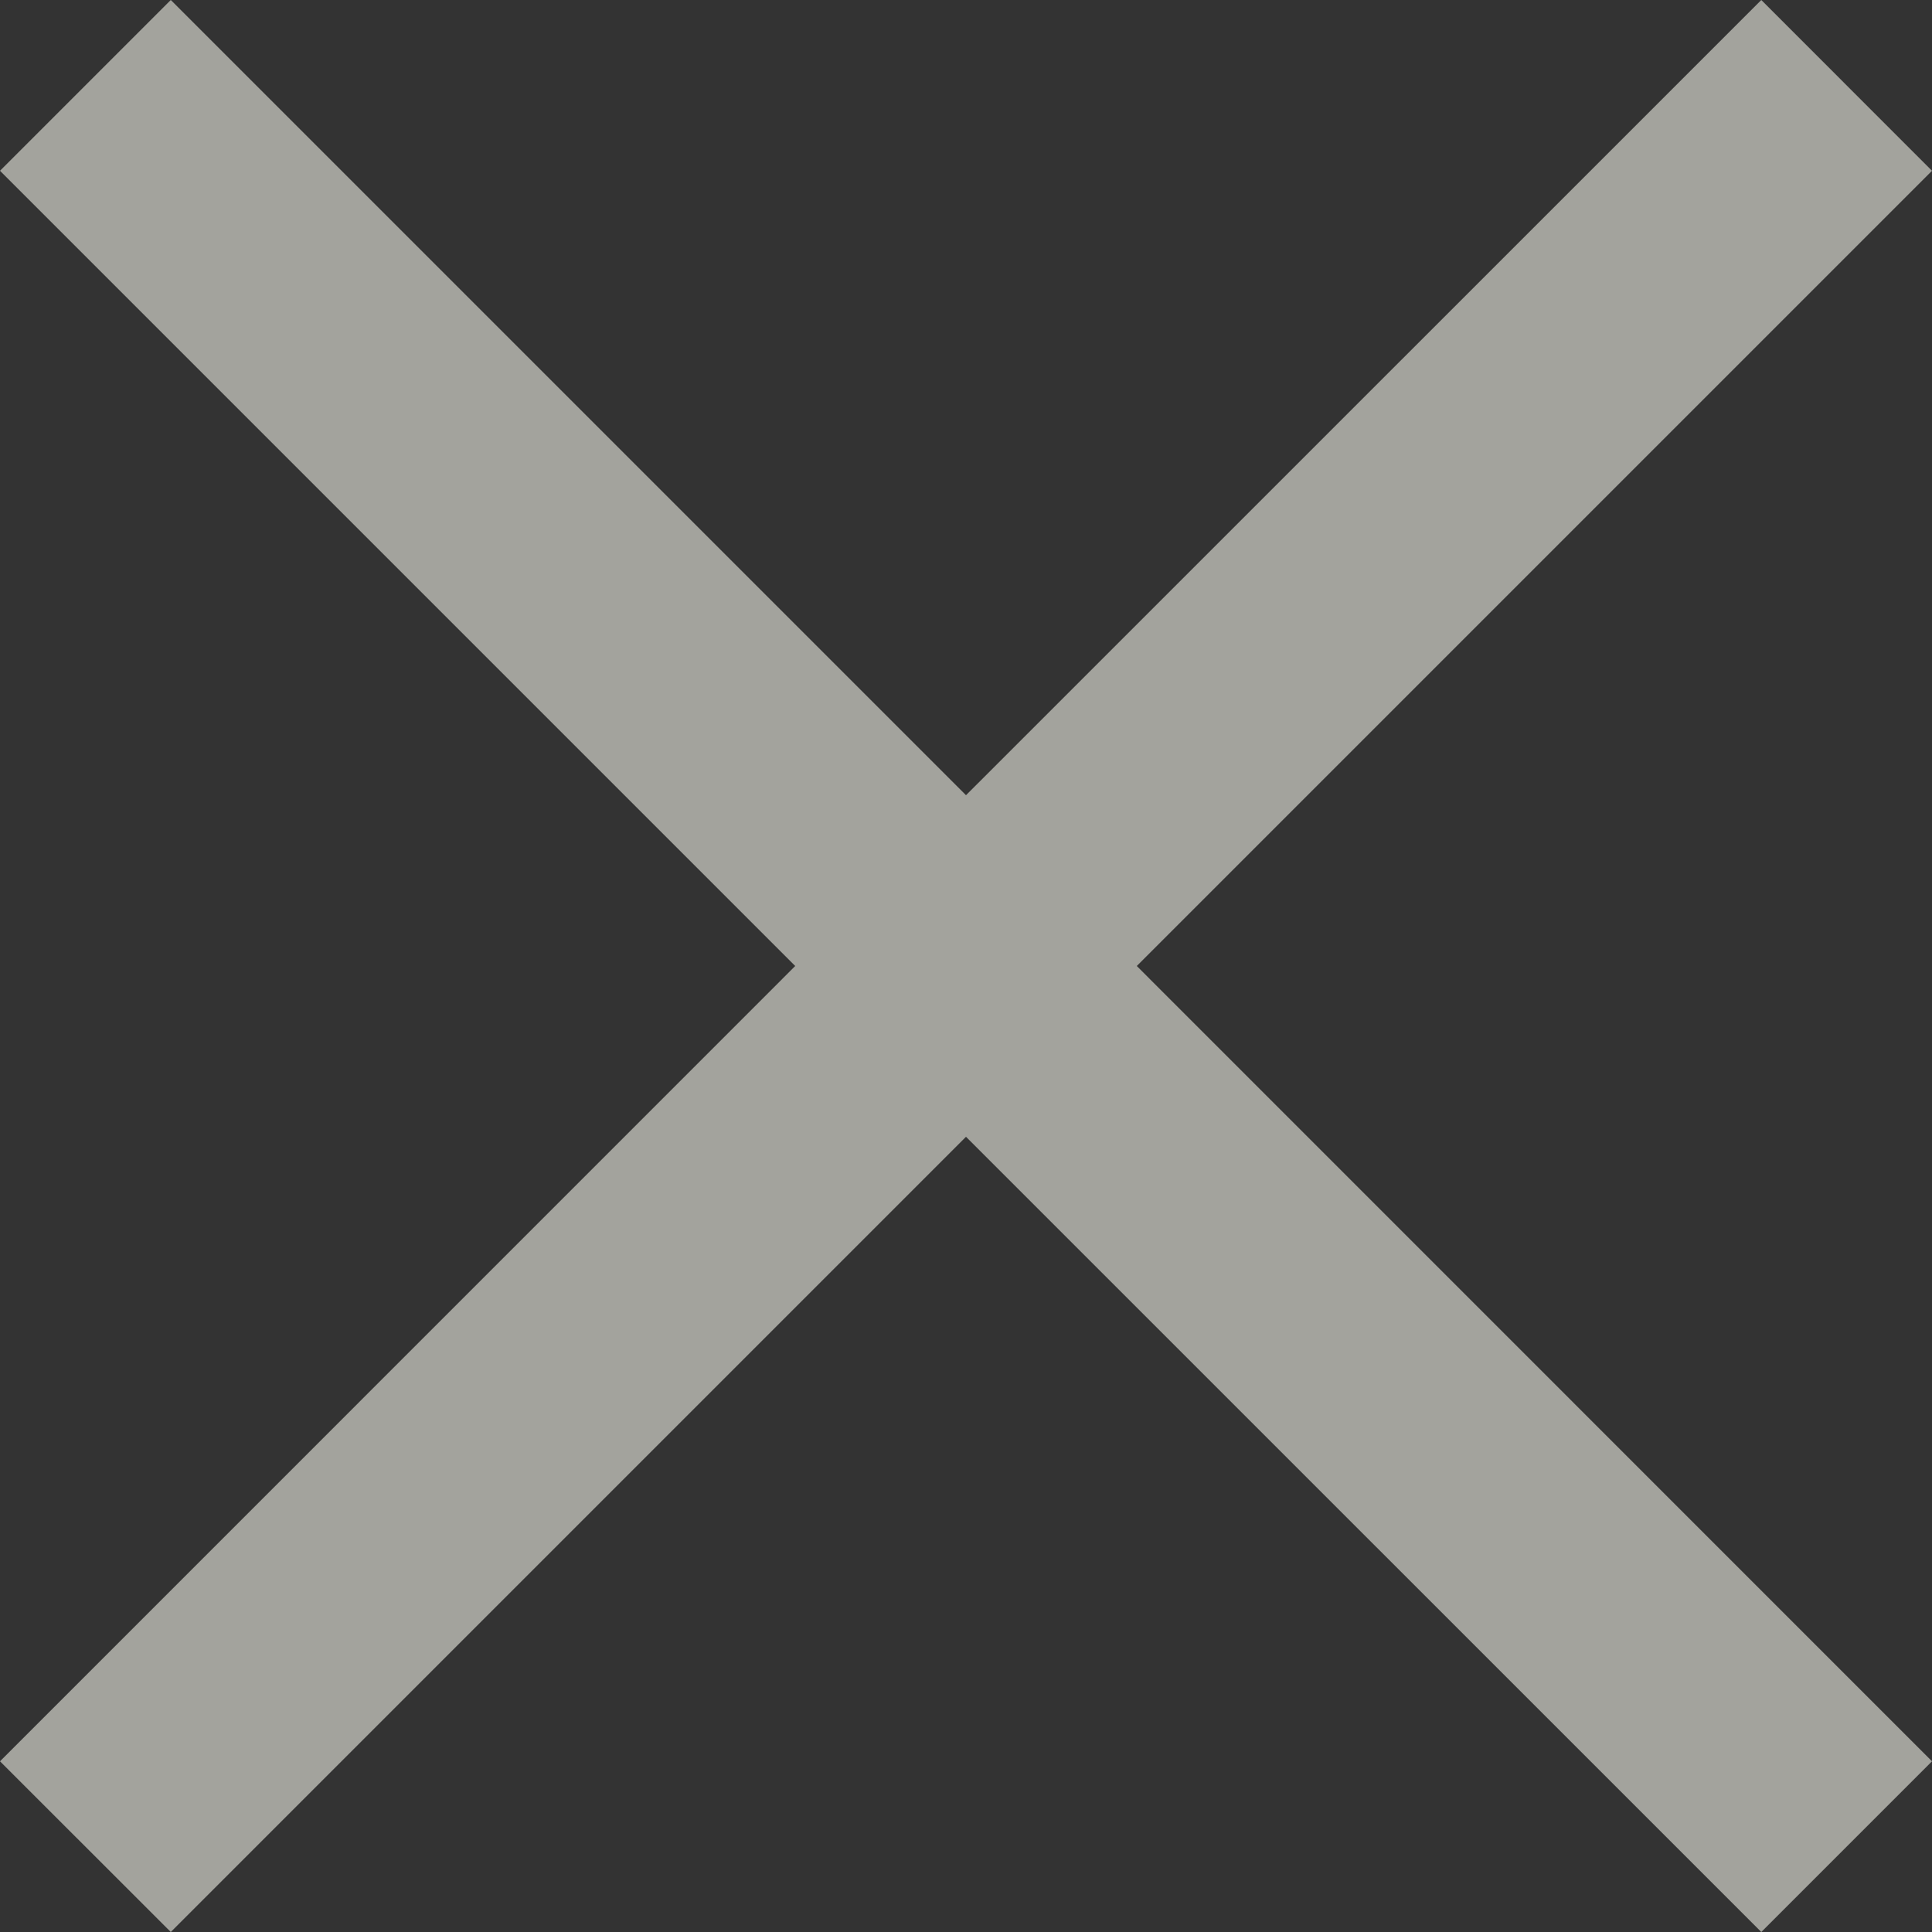
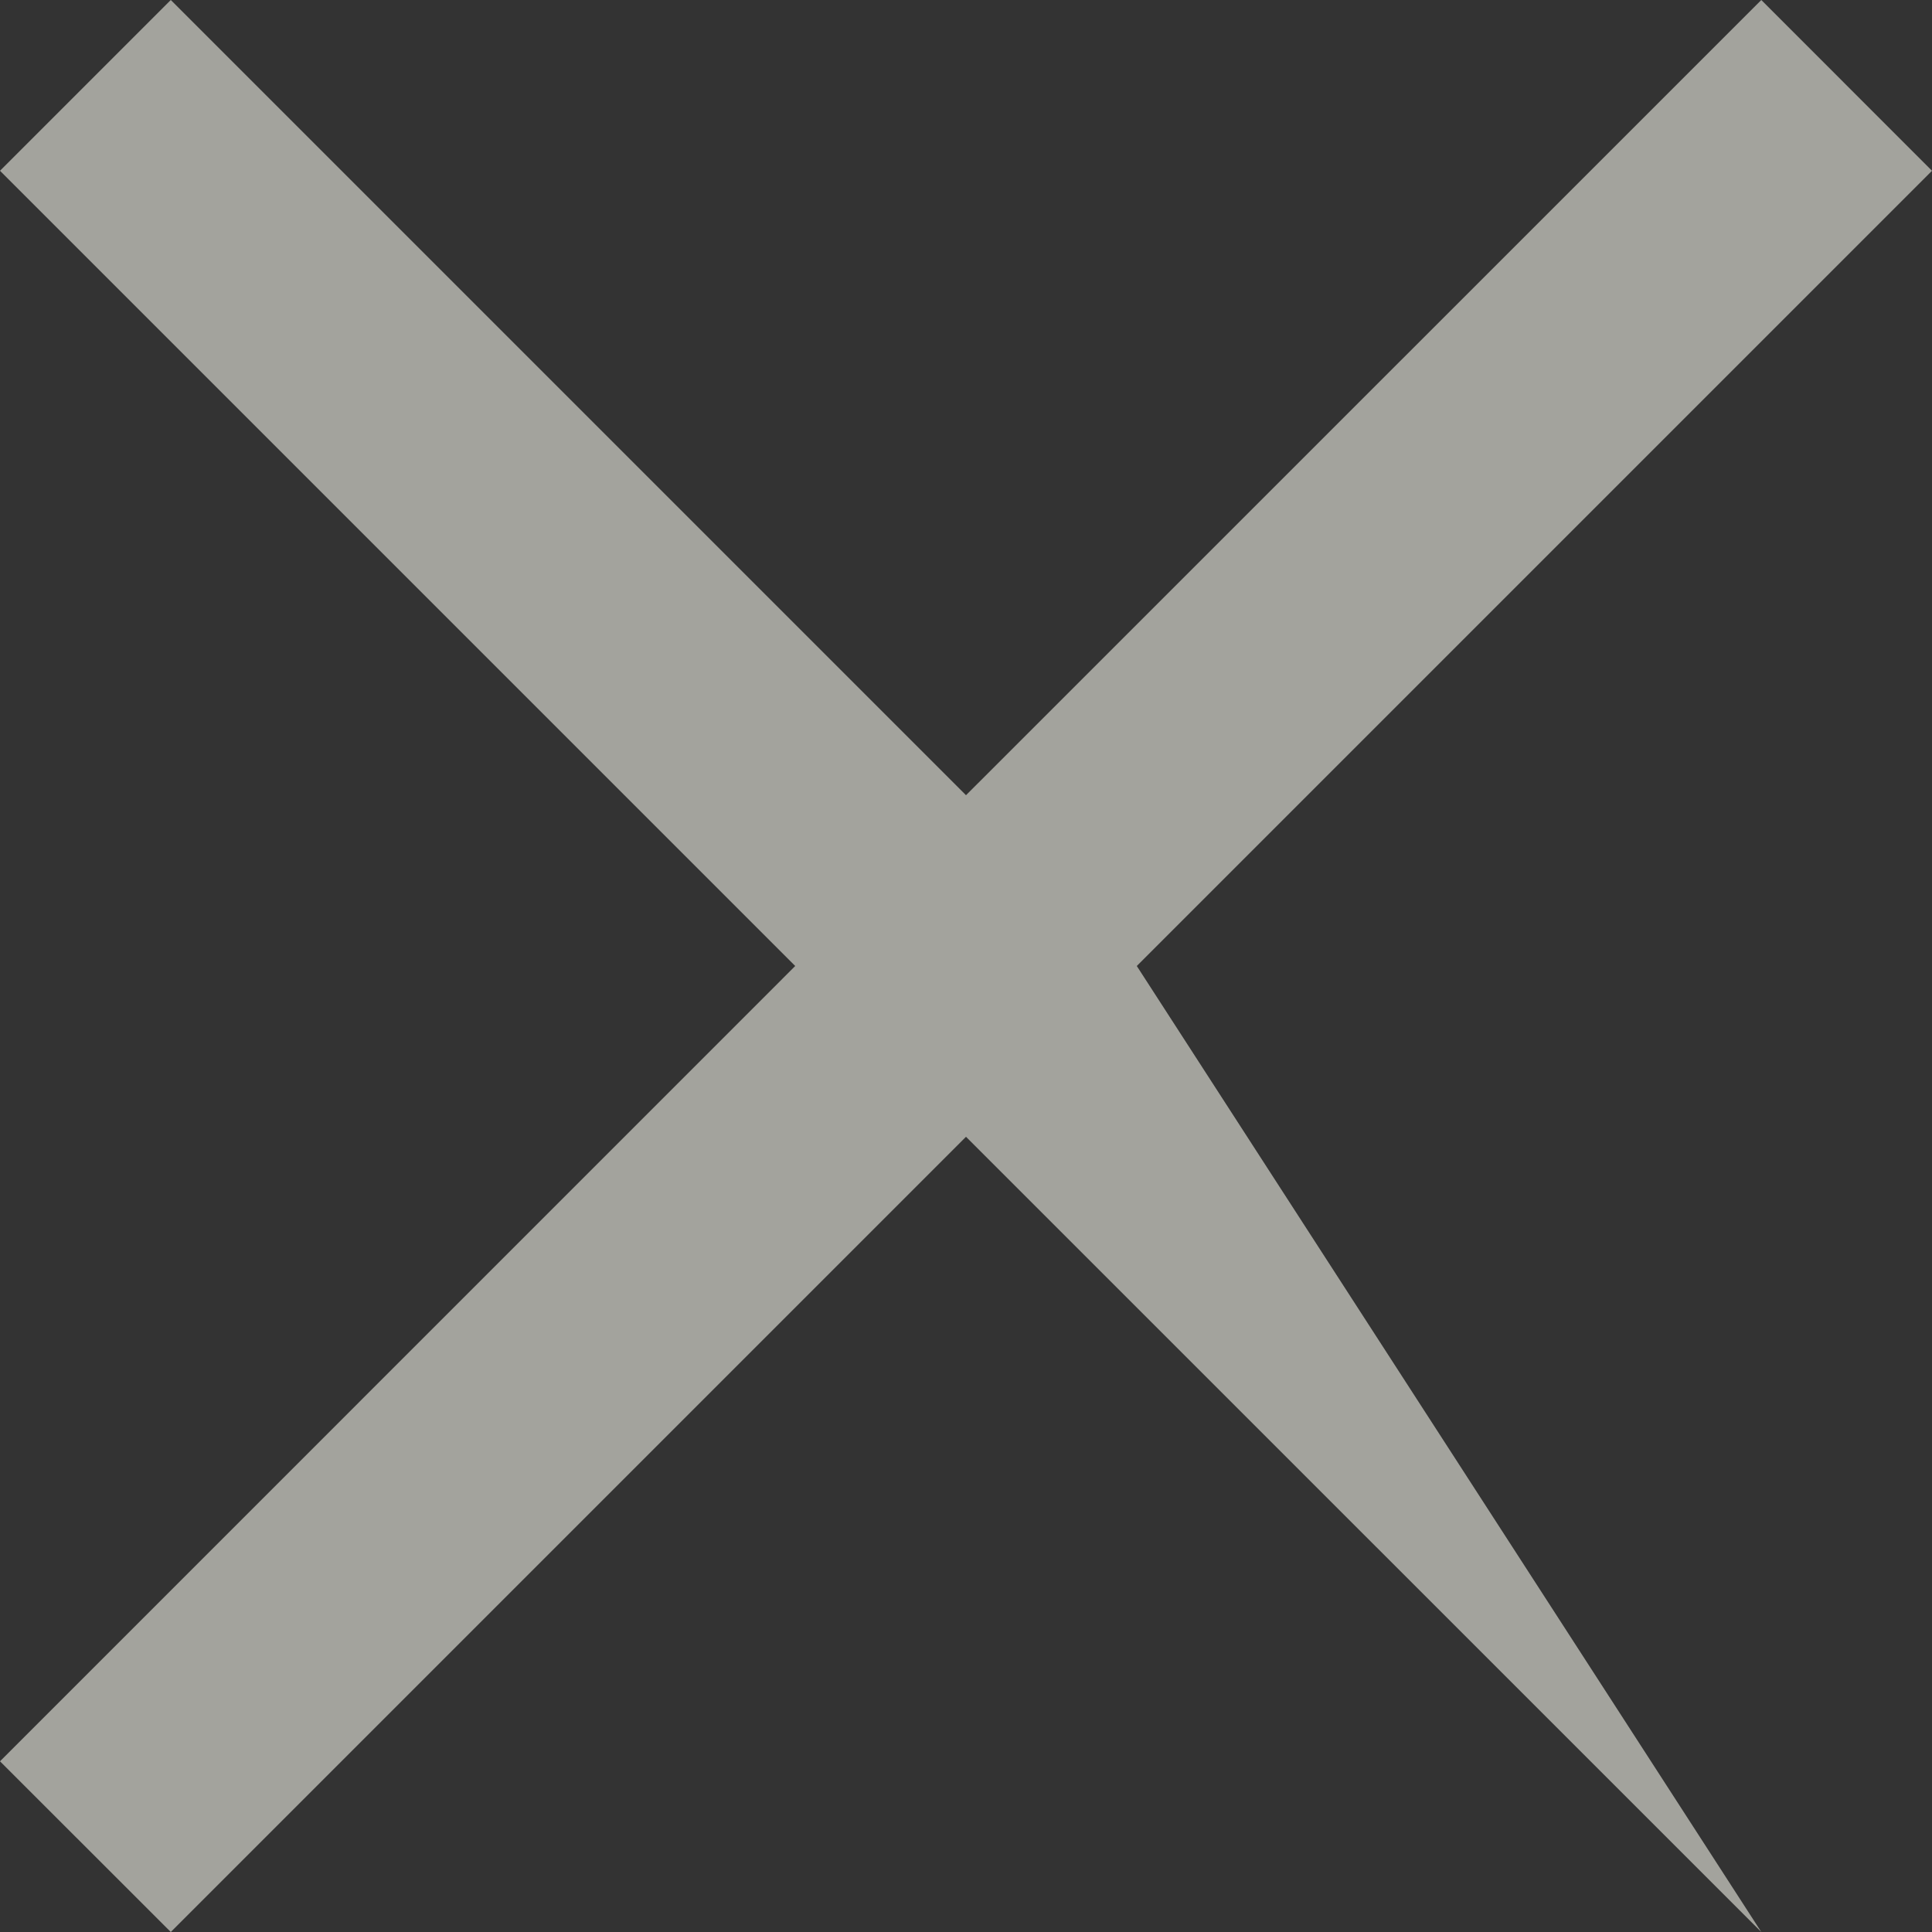
<svg xmlns="http://www.w3.org/2000/svg" width="20" height="20" viewBox="0 0 20 20" fill="none">
  <rect x="0" y="0" width="20" height="20" fill="#333333" stroke="none" />
-   <path d="M11.768 10L20 1.768L18.233 0L10 8.232L1.768 0L0 1.768L8.232 10L0 18.233L1.768 20L10 11.768L18.233 20L20 18.233L11.768 10Z" fill="#EFEFE5" fill-opacity="0.6" />
+   <path d="M11.768 10L20 1.768L18.233 0L10 8.232L1.768 0L0 1.768L8.232 10L0 18.233L1.768 20L10 11.768L18.233 20L11.768 10Z" fill="#EFEFE5" fill-opacity="0.6" />
</svg>